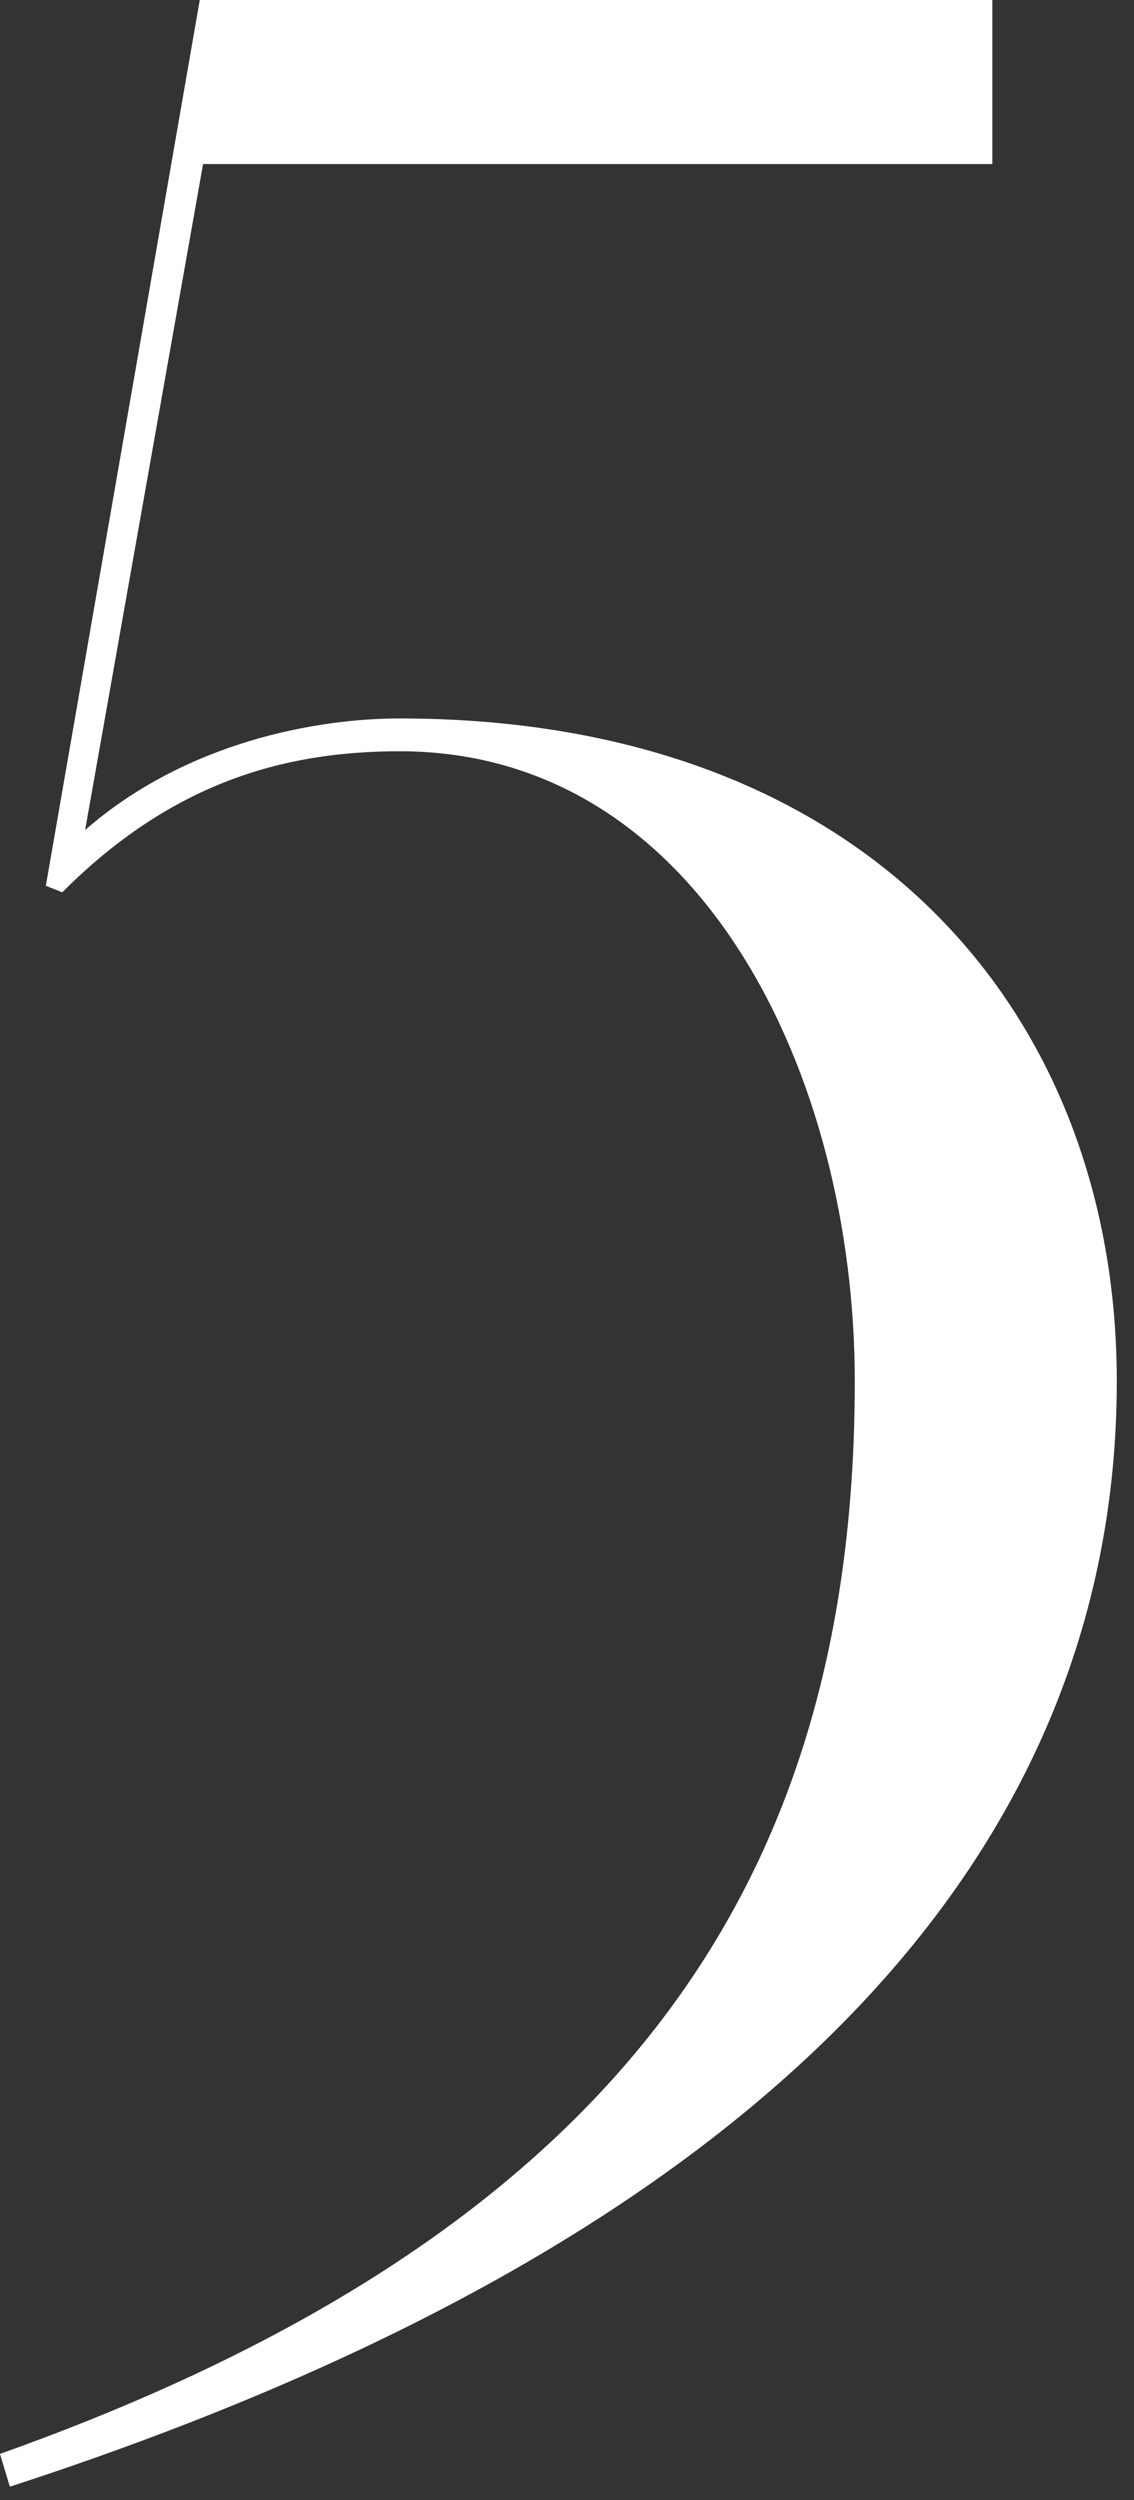
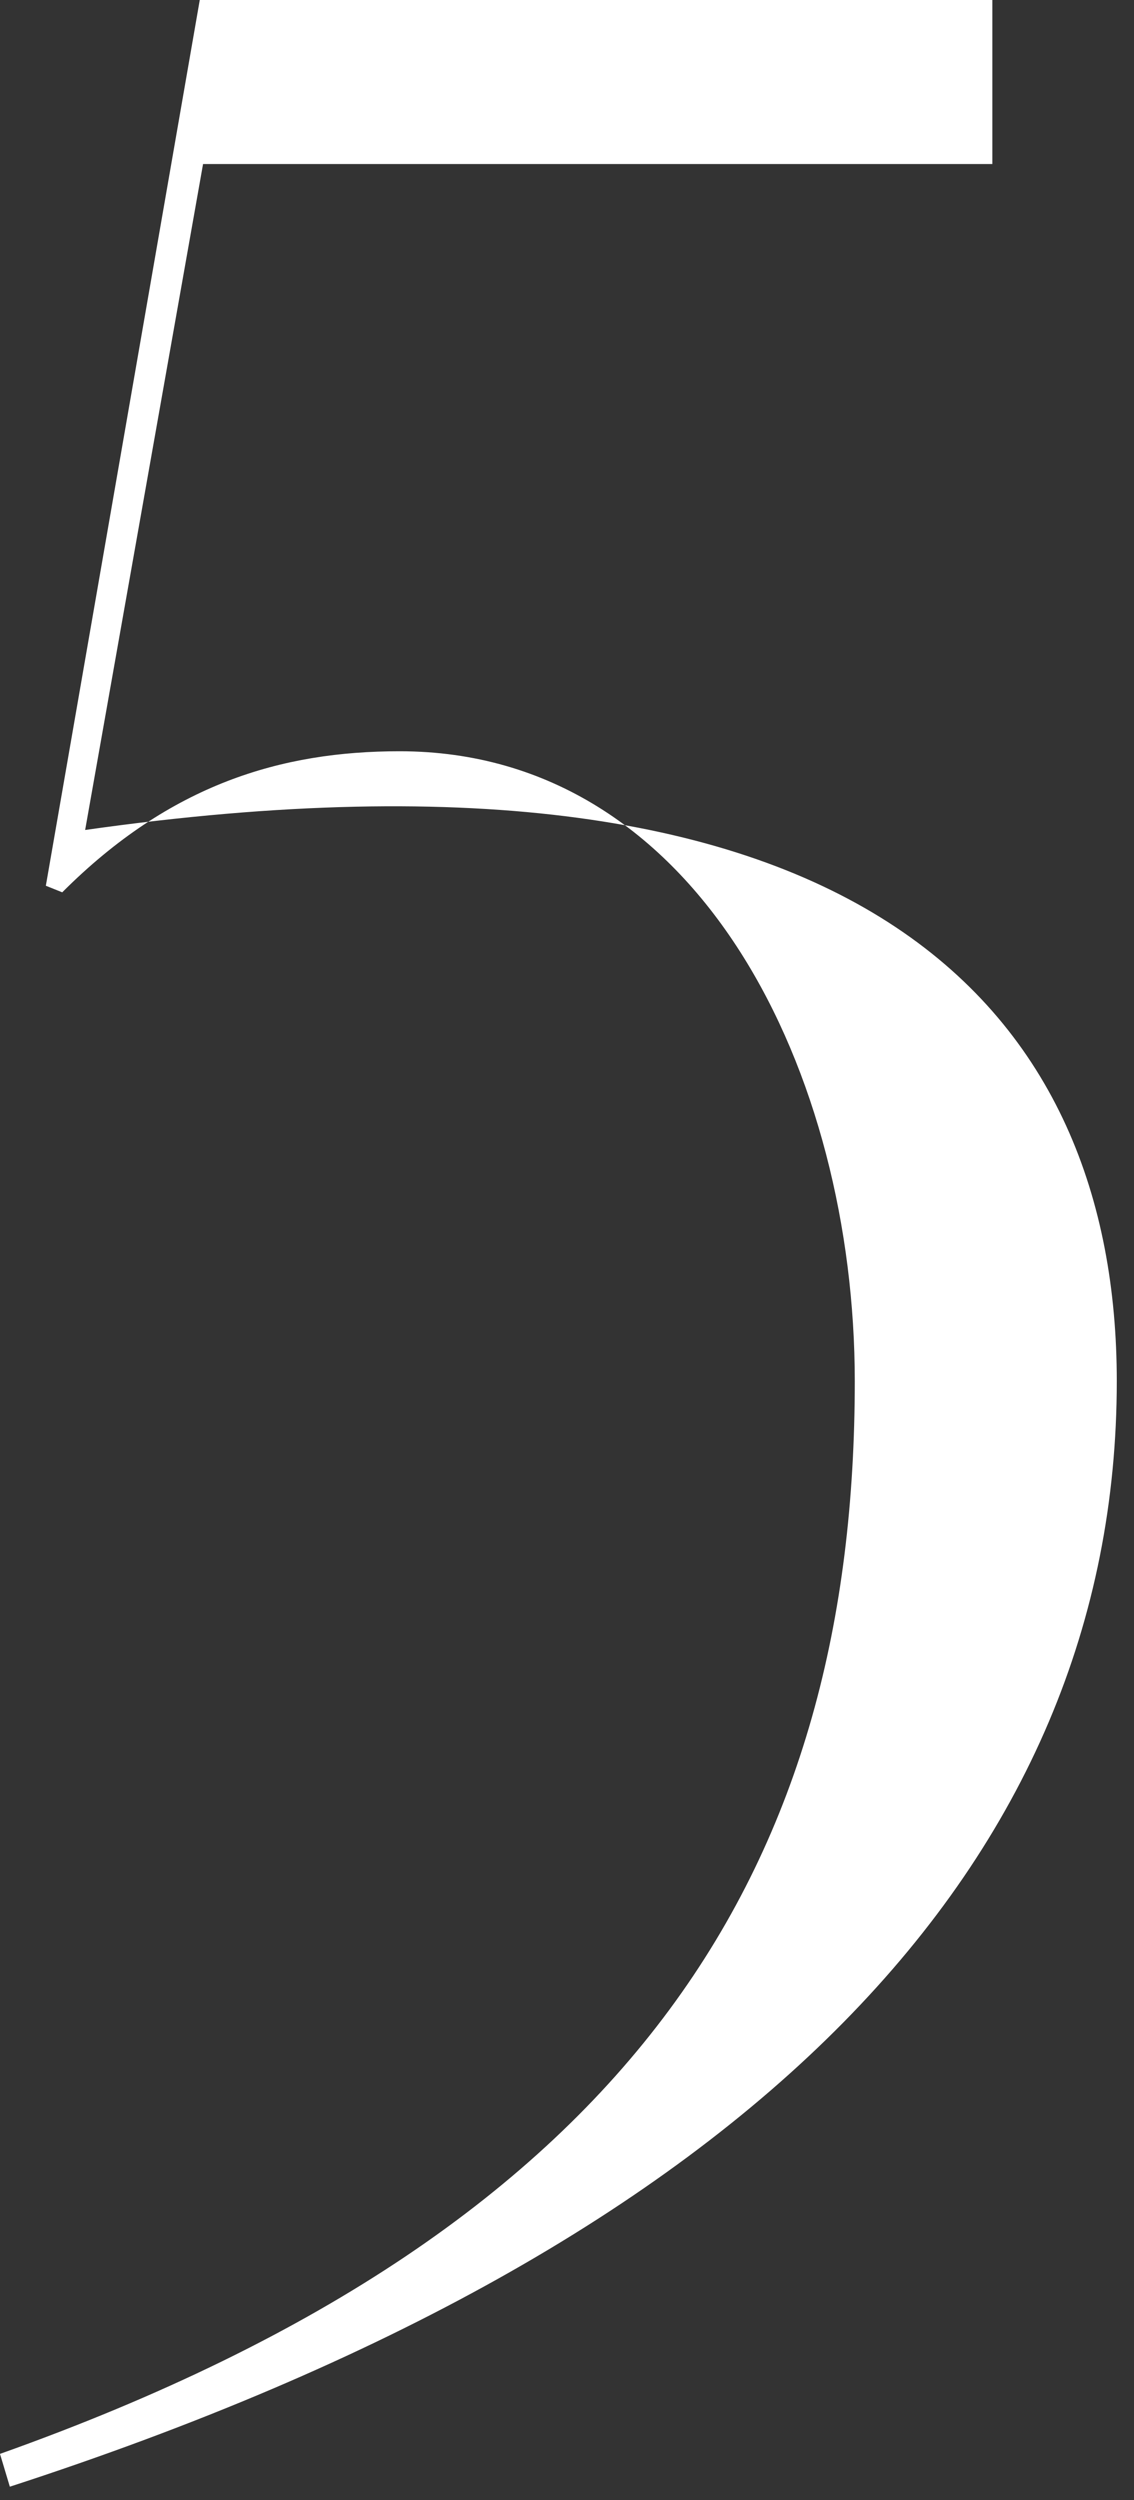
<svg xmlns="http://www.w3.org/2000/svg" width="49" height="108" viewBox="0 0 49 108" fill="none">
  <rect x="0" y="0" width="49" height="108" fill="#333333" stroke="none" />
-   <path d="M2.689 38.547L1.981 38.263L8.632 0H42.879V7.086H8.774L3.679 35.854C8.066 32.028 13.727 31.036 17.265 31.036C37.642 31.036 48.256 43.932 48.256 59.663C48.256 80.353 32.69 96.934 0.425 107.421L0 106.004C27.878 96.084 36.935 80.212 36.935 59.663C36.935 46.483 30.284 32.453 17.265 32.453C12.17 32.453 7.359 33.87 2.689 38.547Z" fill="white" />
+   <path d="M2.689 38.547L1.981 38.263L8.632 0H42.879V7.086H8.774L3.679 35.854C37.642 31.036 48.256 43.932 48.256 59.663C48.256 80.353 32.69 96.934 0.425 107.421L0 106.004C27.878 96.084 36.935 80.212 36.935 59.663C36.935 46.483 30.284 32.453 17.265 32.453C12.17 32.453 7.359 33.87 2.689 38.547Z" fill="white" />
</svg>